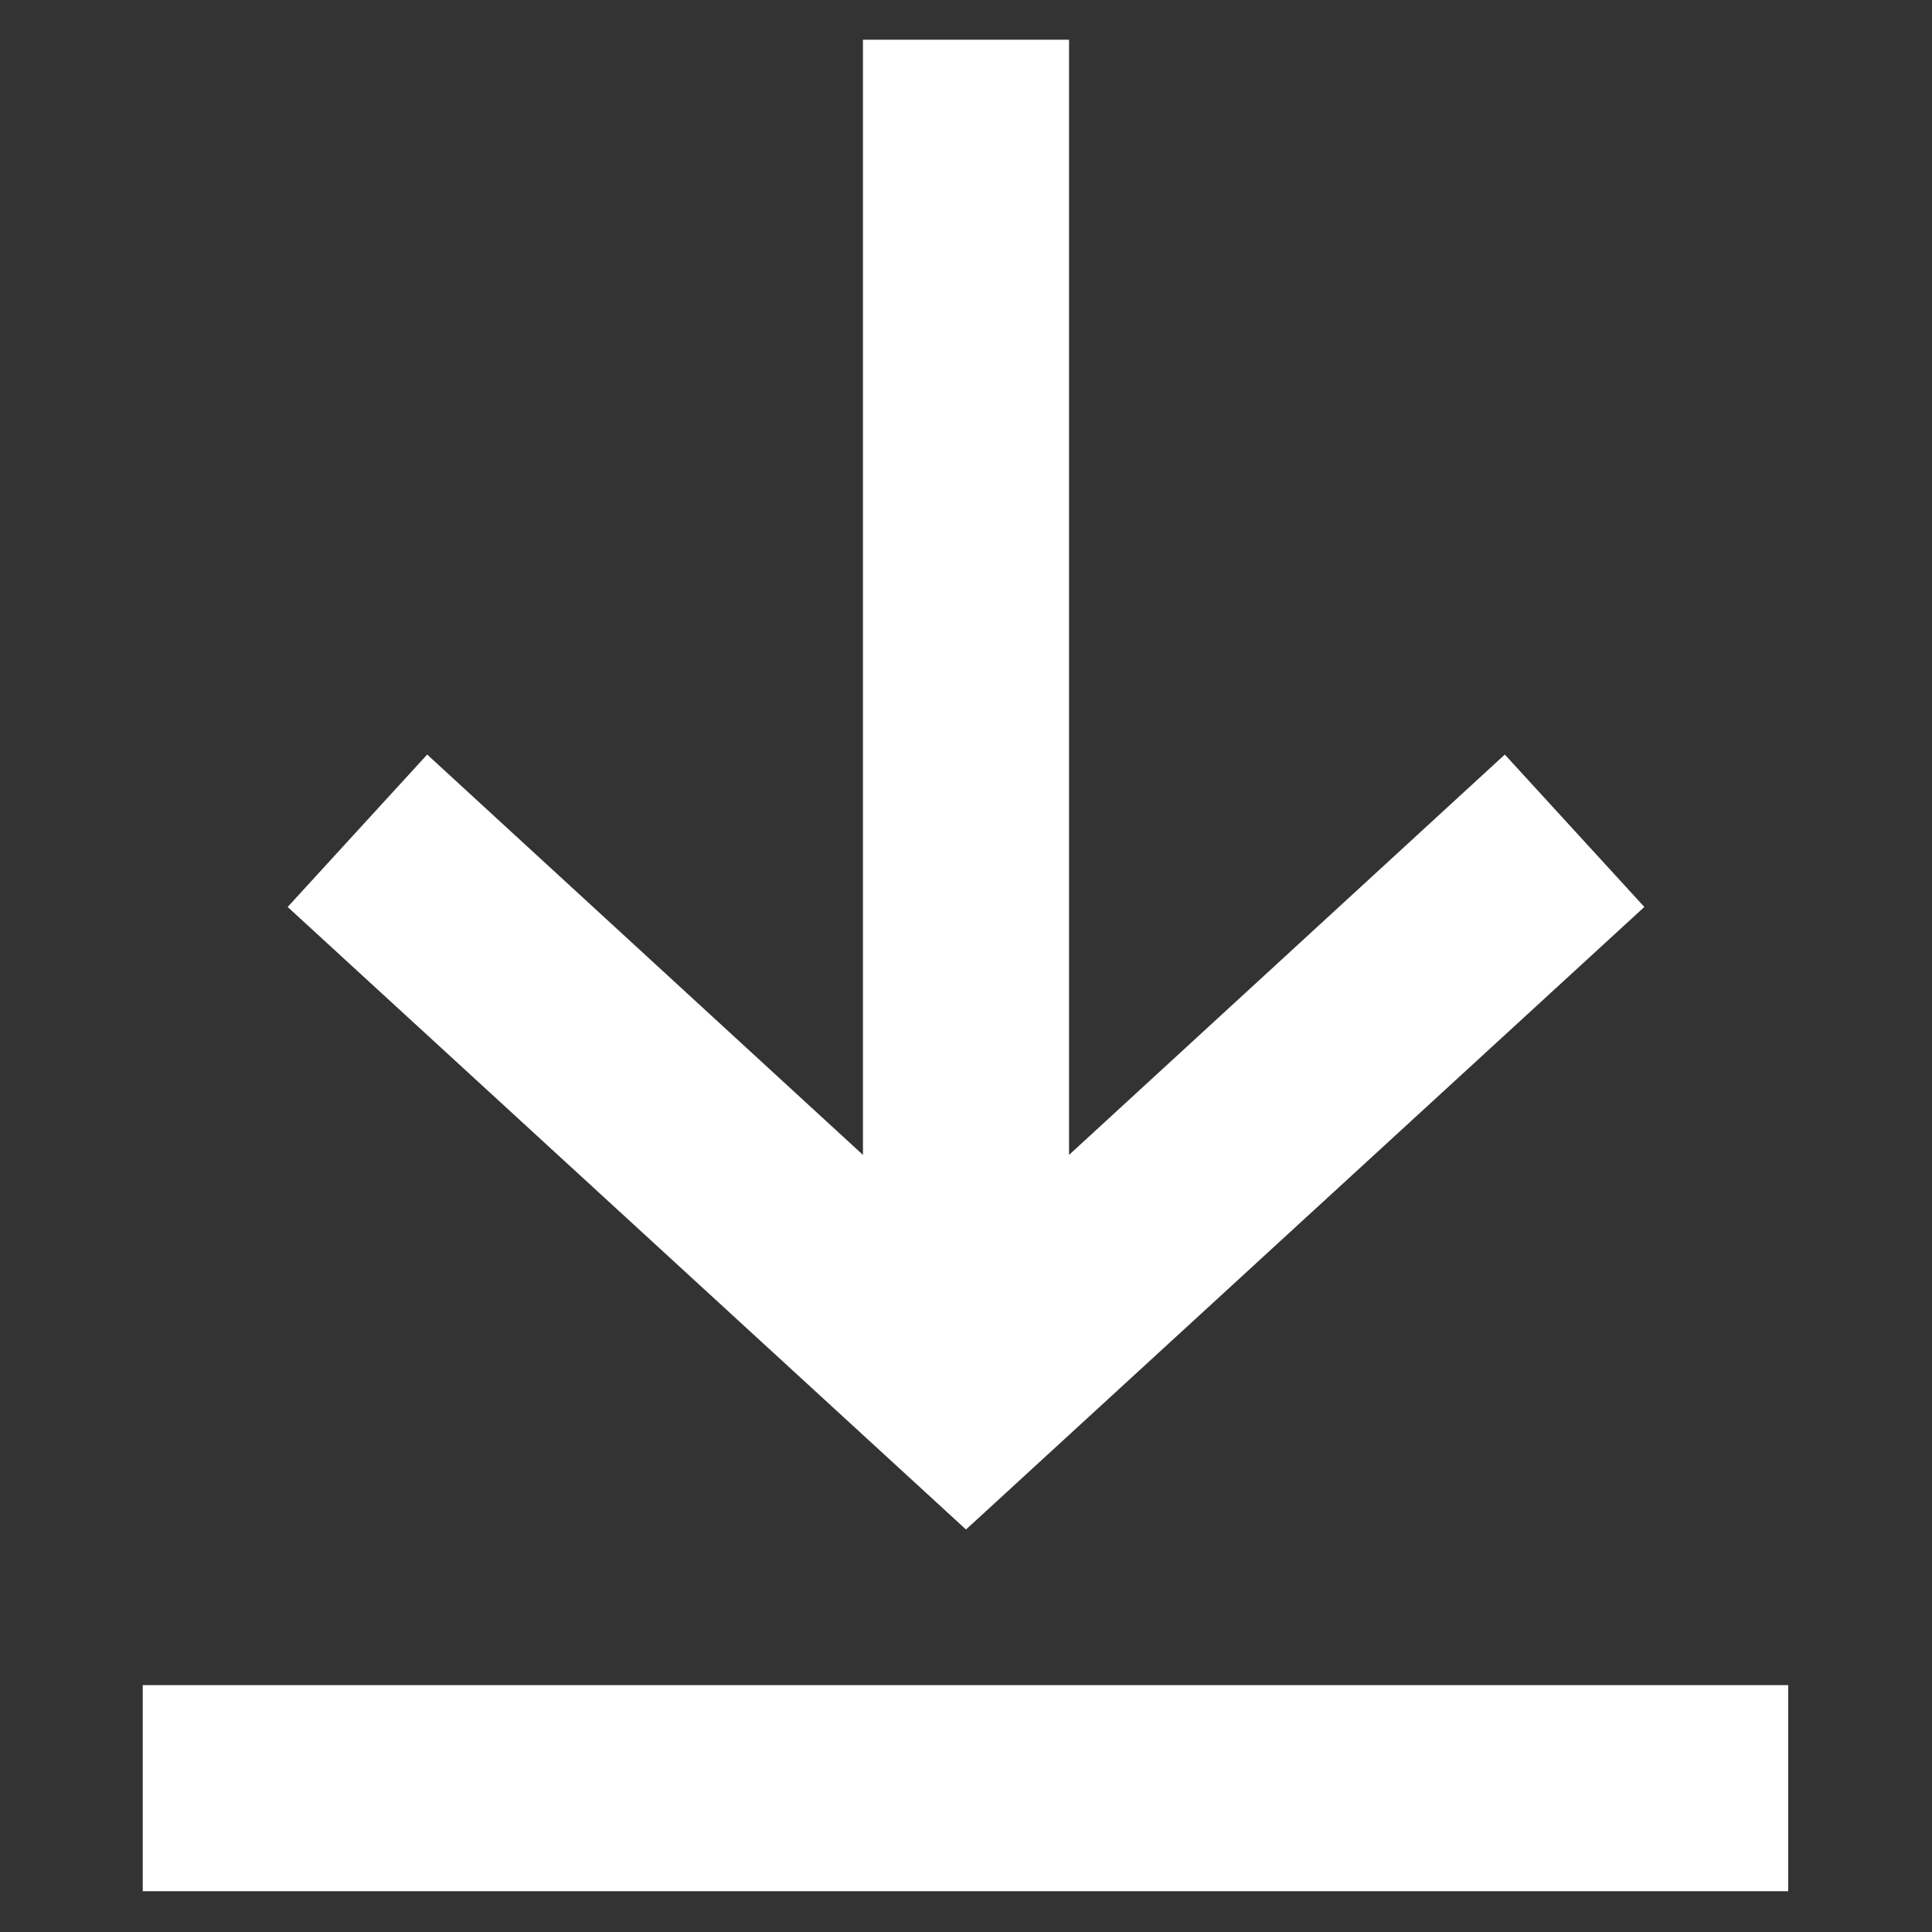
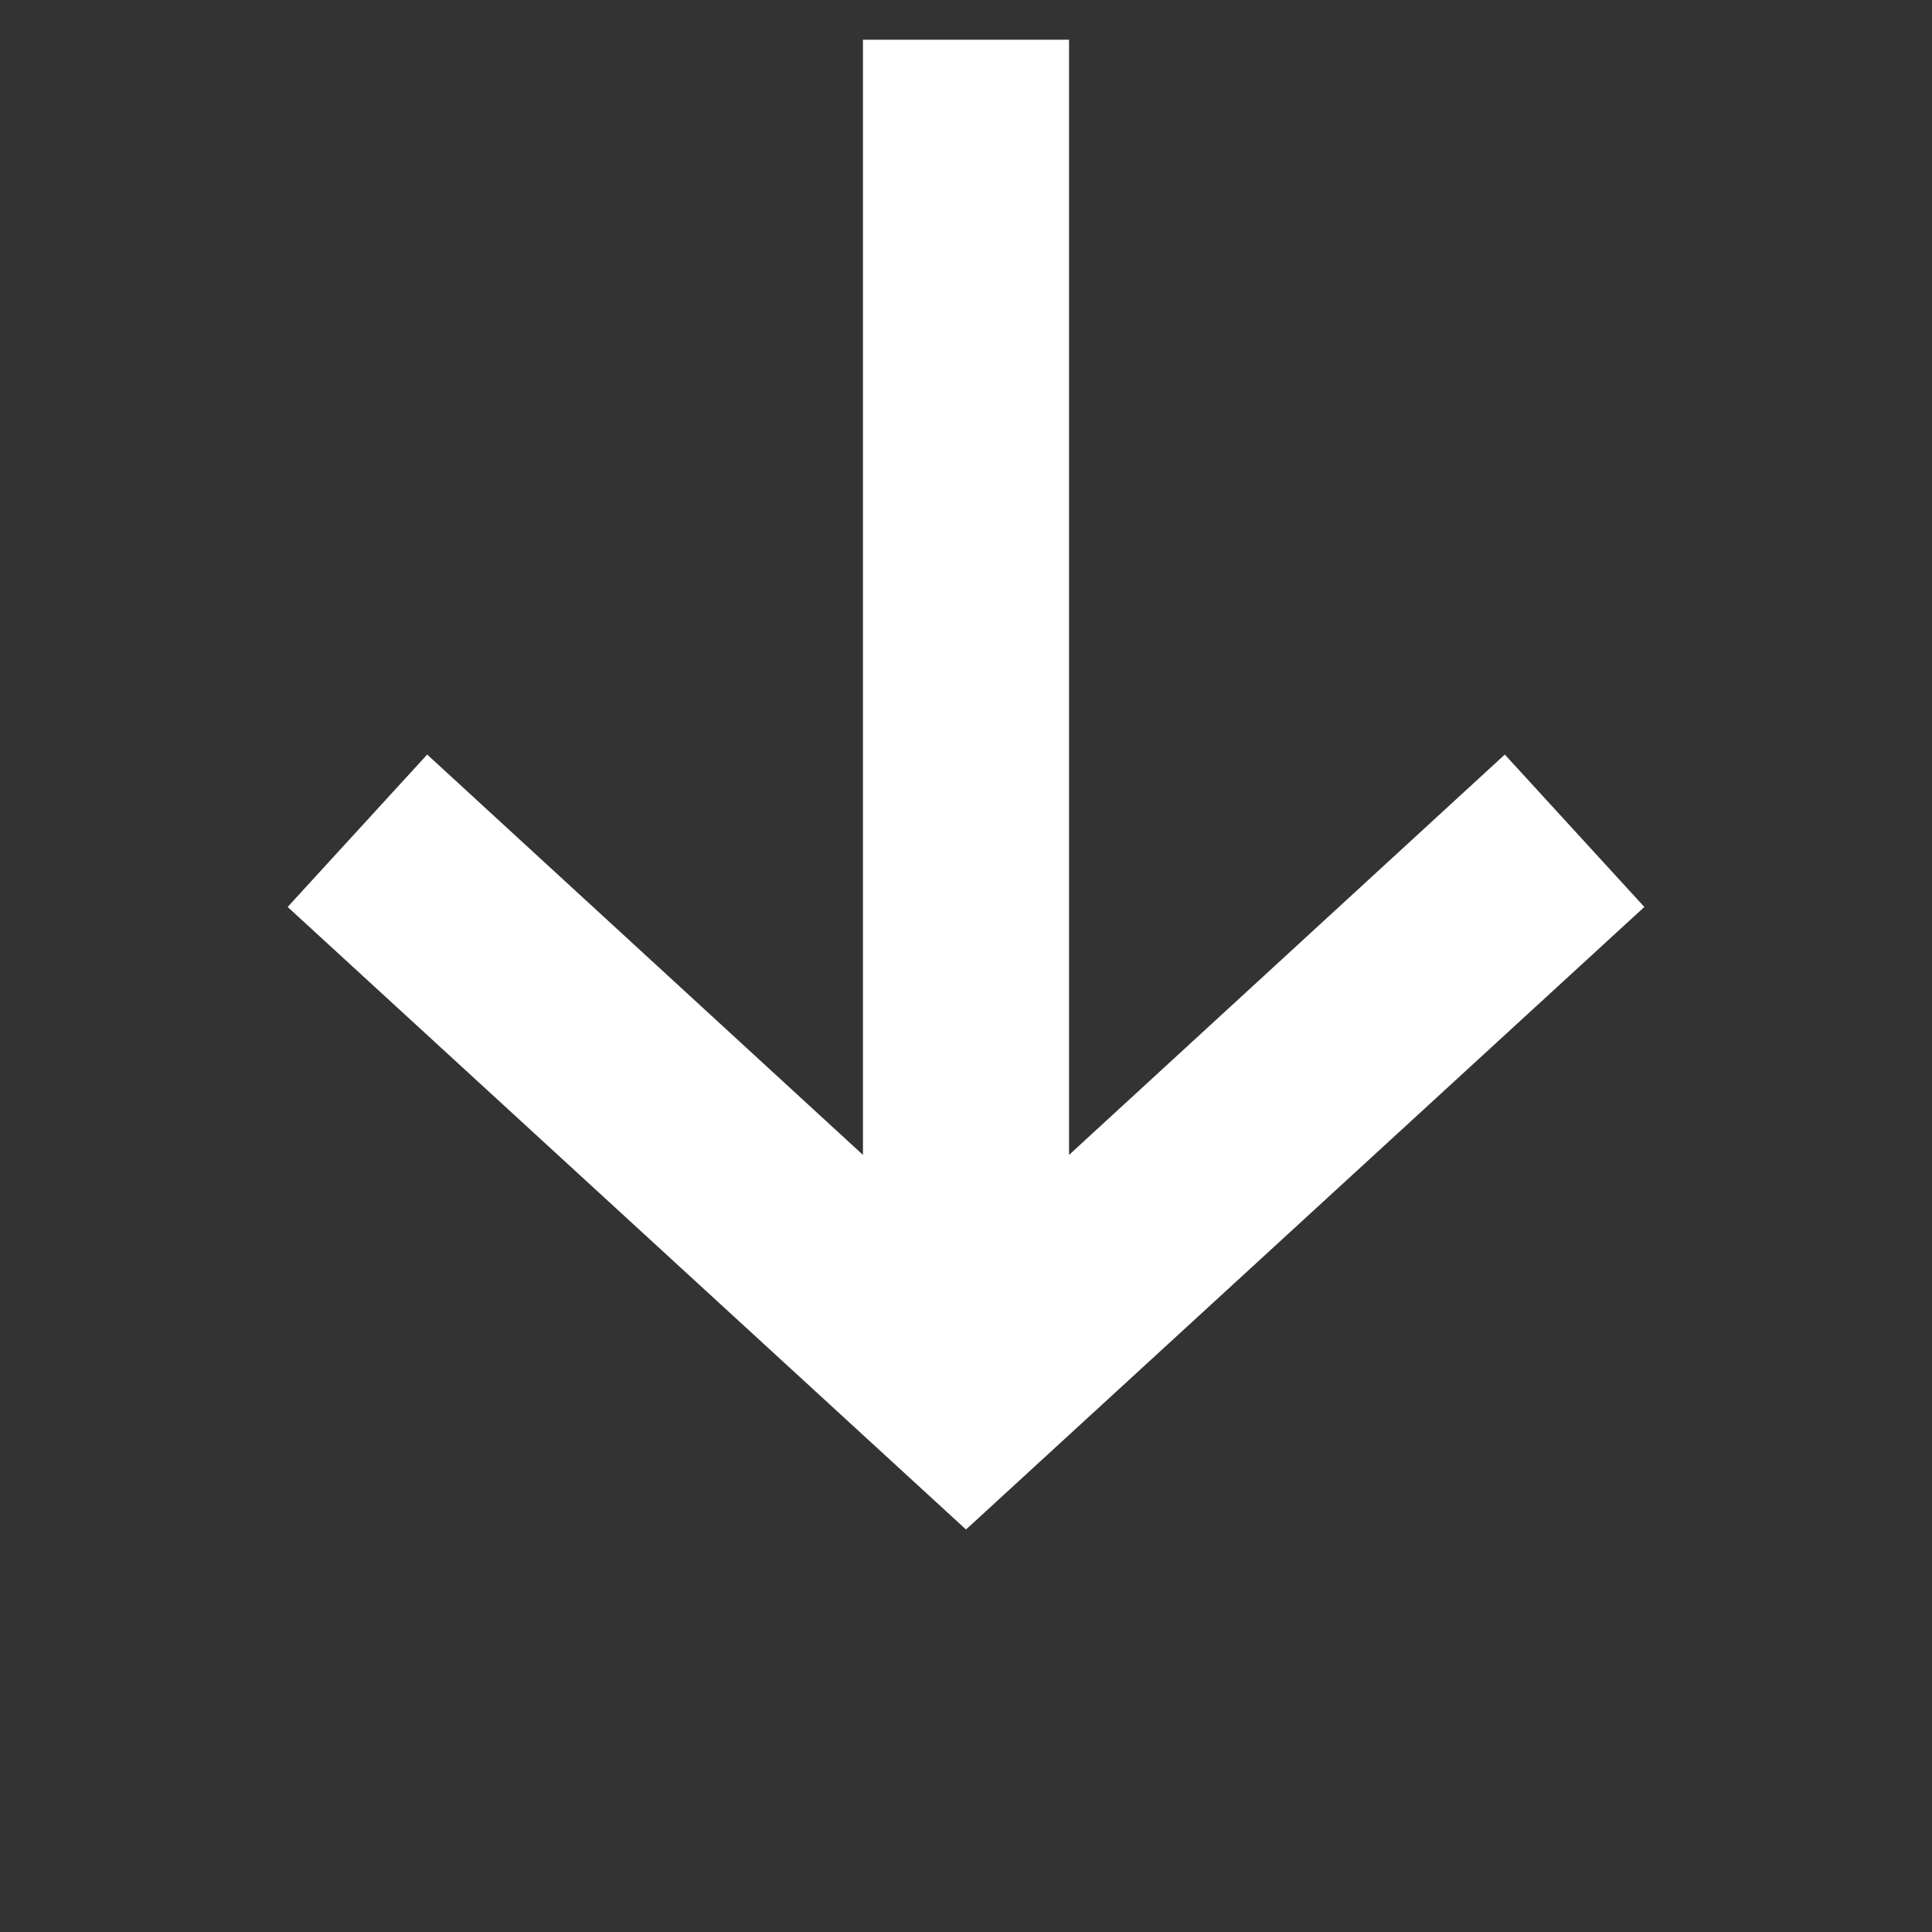
<svg xmlns="http://www.w3.org/2000/svg" id="_레이어_1" viewBox="0 0 18 18">
  <rect x="0" y="0" width="18" height="18" fill="#333333" stroke="none" />
  <defs>
    <style>.cls-1{fill:#fff;stroke-width:0px;}</style>
  </defs>
-   <rect class="cls-1" x="1.33" y="15.7" width="15.33" height="1.92" />
  <polygon class="cls-1" points="15.32 8.45 14.02 7.03 9.96 10.76 9.96 .37 8.04 .37 8.04 10.76 3.98 7.03 2.68 8.45 9 14.25 15.32 8.45" />
</svg>